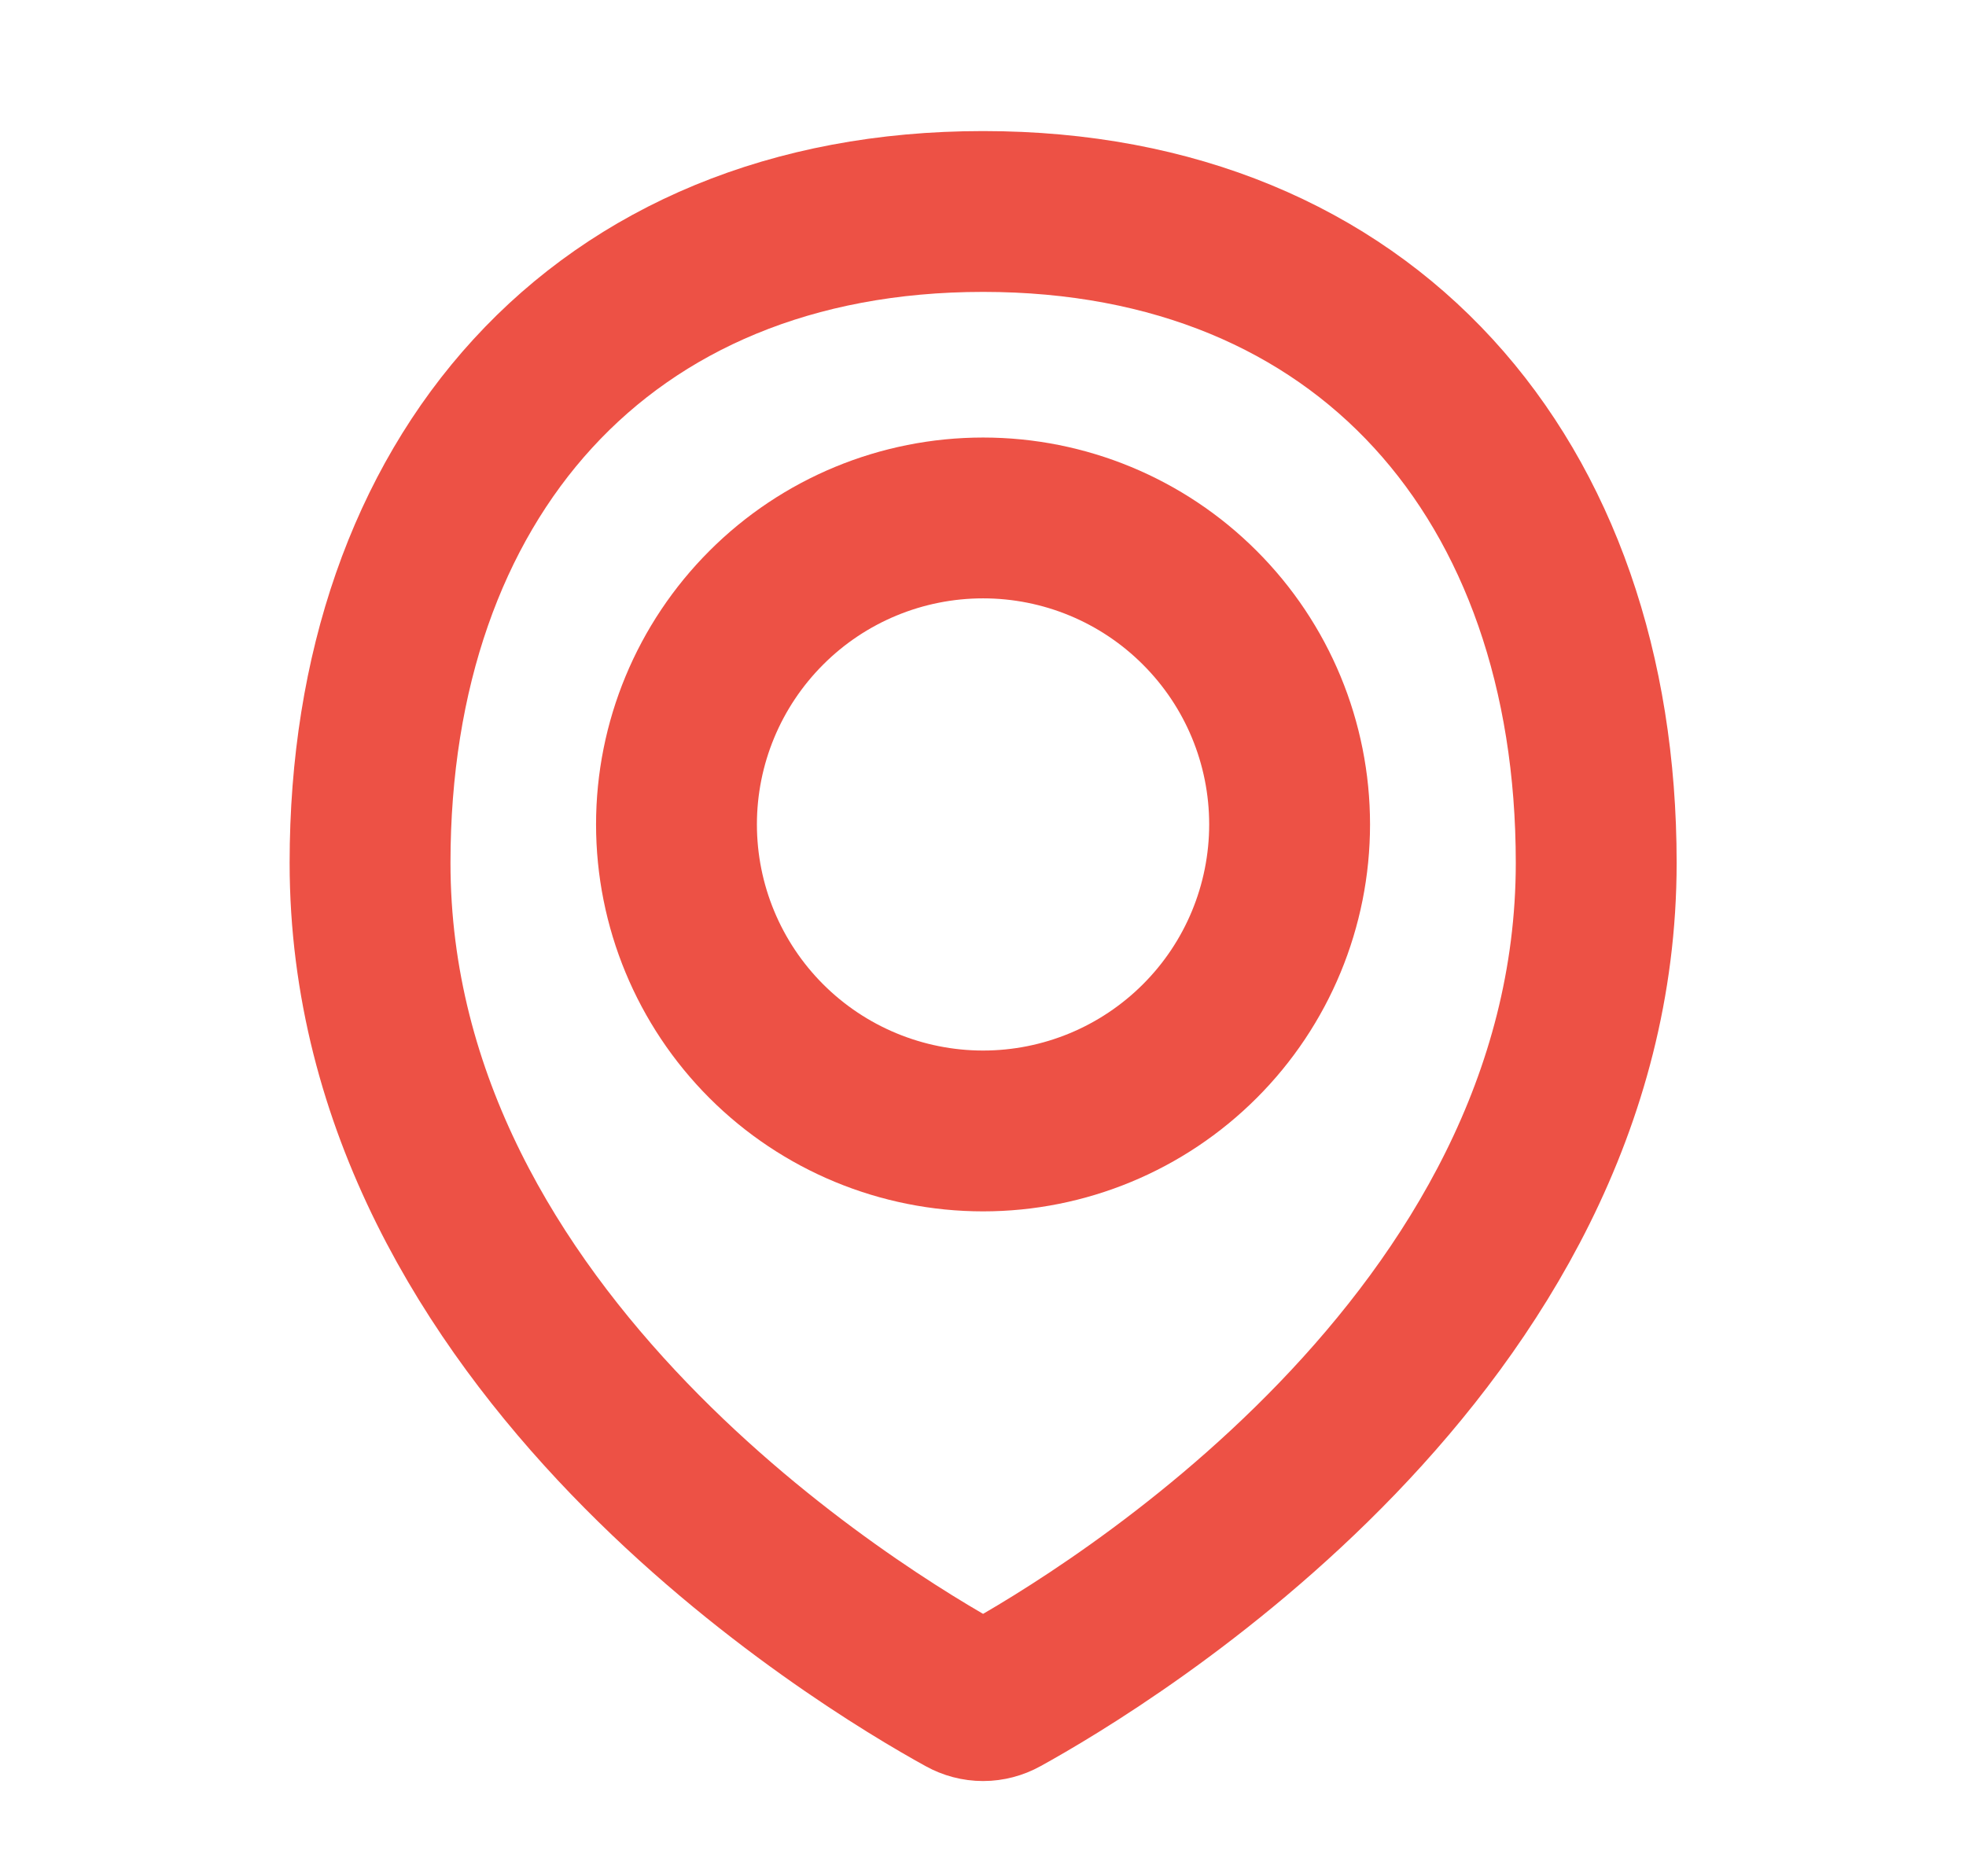
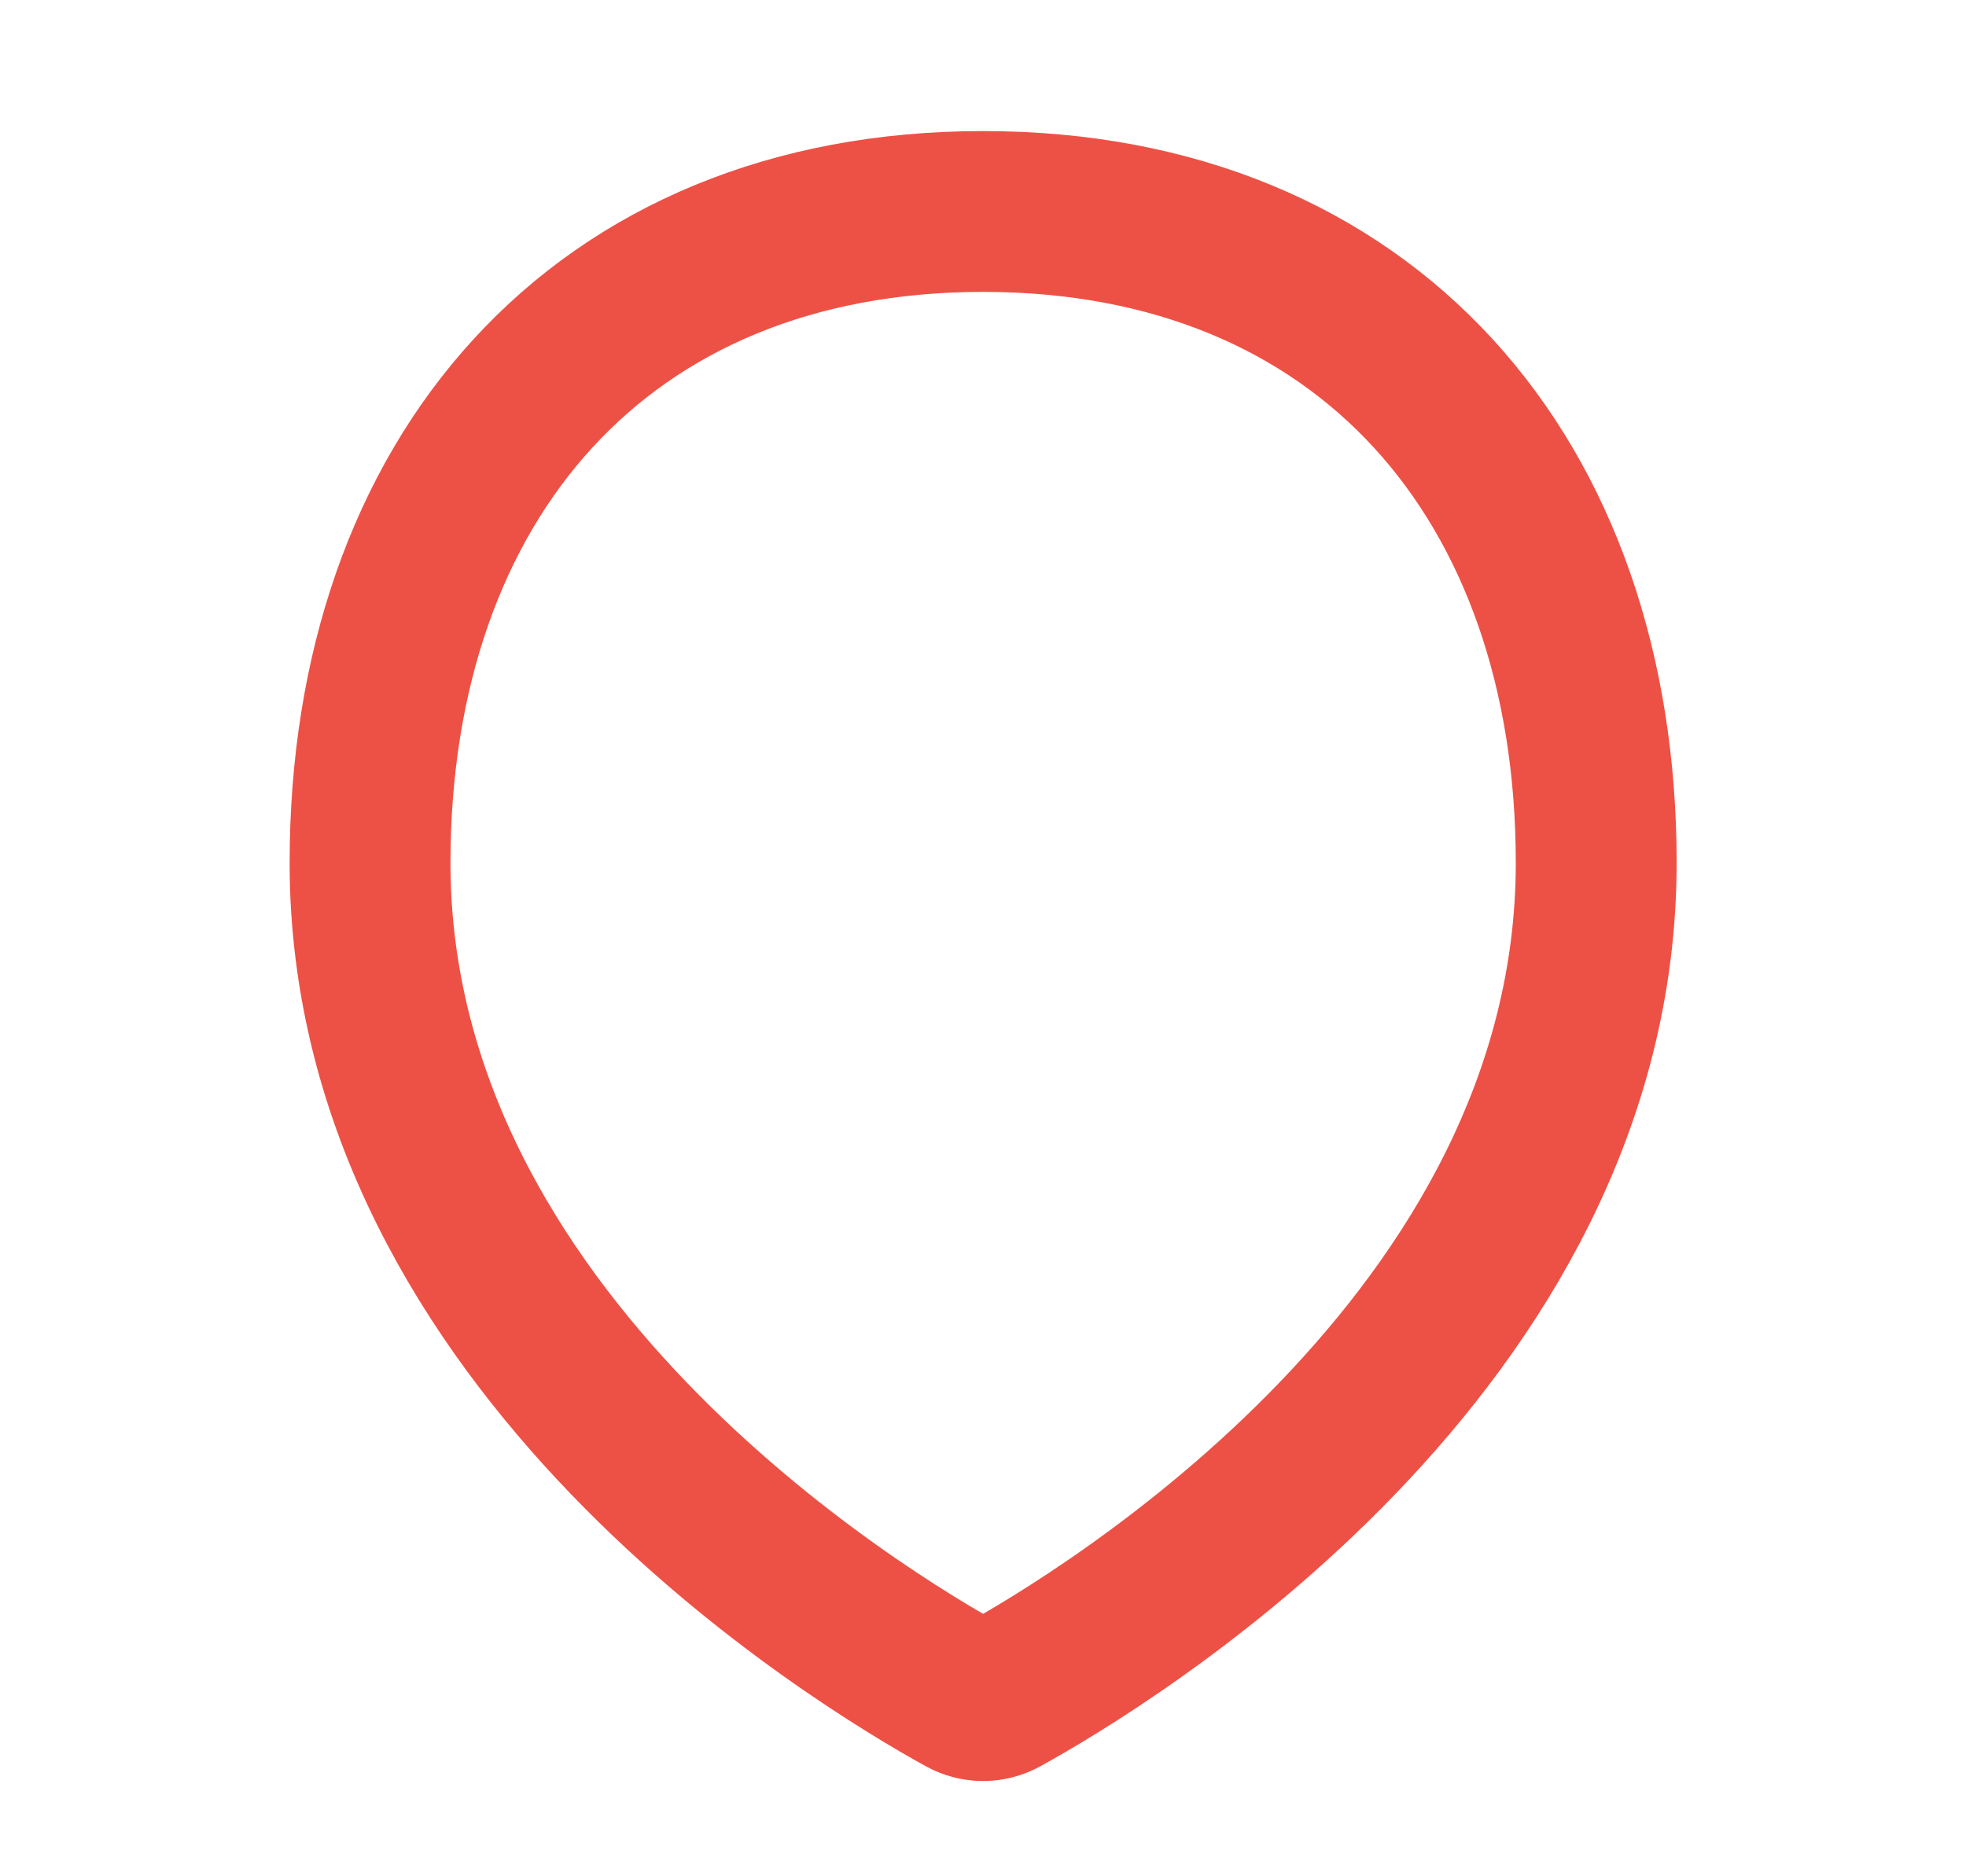
<svg xmlns="http://www.w3.org/2000/svg" width="22" height="21" viewBox="0 0 22 21" fill="none">
  <path d="M17.862 9.657C17.862 15.036 12.353 18.349 11.208 18.98C11.145 19.015 11.073 19.034 11.001 19.034C10.928 19.034 10.857 19.015 10.794 18.98C9.648 18.349 4.141 15.036 4.141 9.657C4.141 5.369 6.713 2.367 11.001 2.367C15.289 2.367 17.862 5.369 17.862 9.657Z" stroke="#ED5145" stroke-width="1.8" stroke-linecap="round" stroke-linejoin="round" />
-   <path d="M7.57 9.227C7.57 10.137 7.932 11.01 8.575 11.653C9.218 12.296 10.091 12.658 11.001 12.658C11.911 12.658 12.783 12.296 13.426 11.653C14.07 11.01 14.431 10.137 14.431 9.227C14.431 8.317 14.07 7.445 13.426 6.802C12.783 6.158 11.911 5.797 11.001 5.797C10.091 5.797 9.218 6.158 8.575 6.802C7.932 7.445 7.57 8.317 7.57 9.227Z" stroke="#ED5145" stroke-width="1.8" stroke-linecap="round" stroke-linejoin="round" />
</svg>